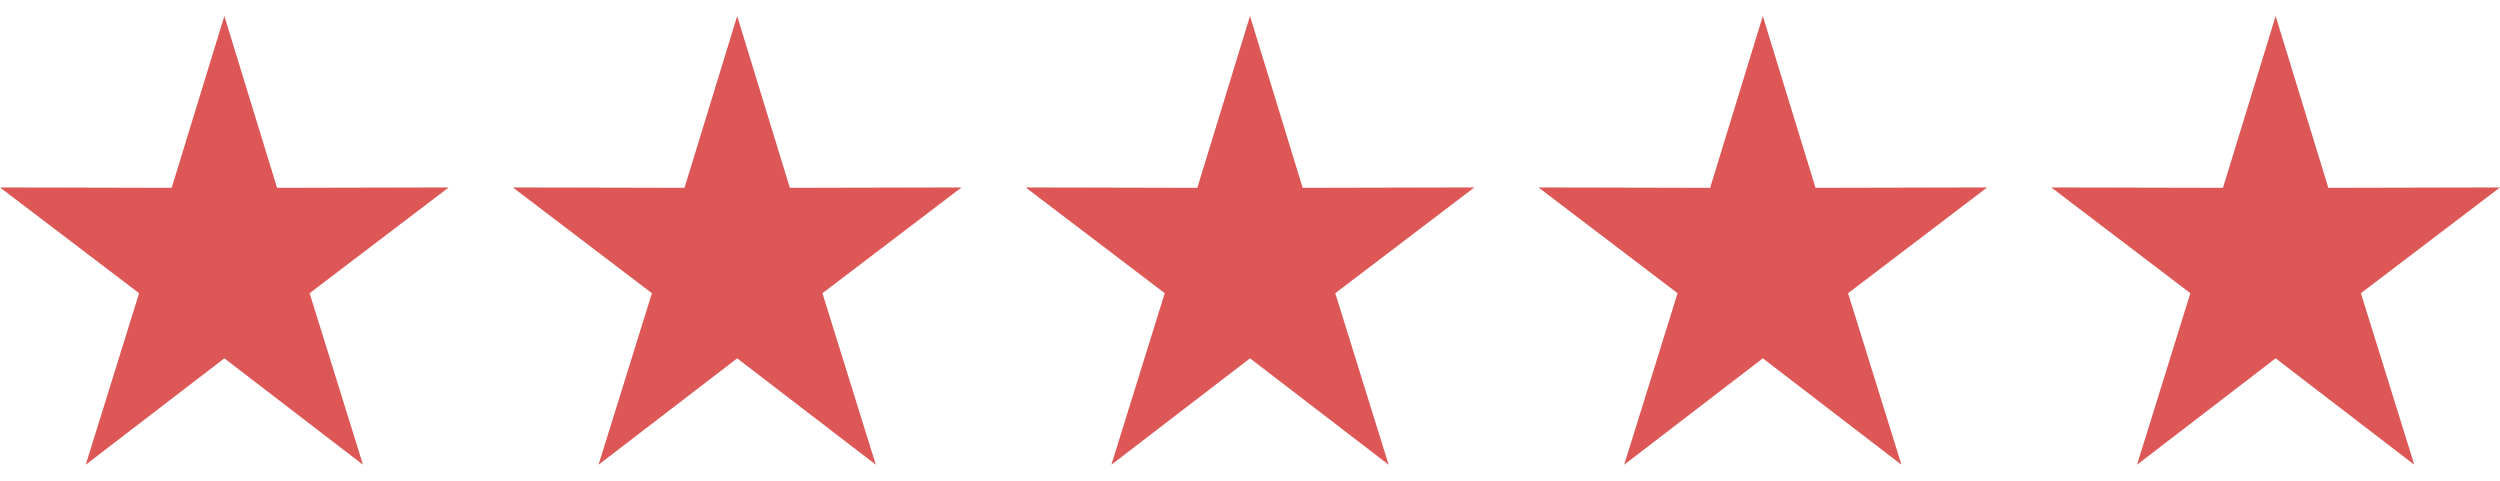
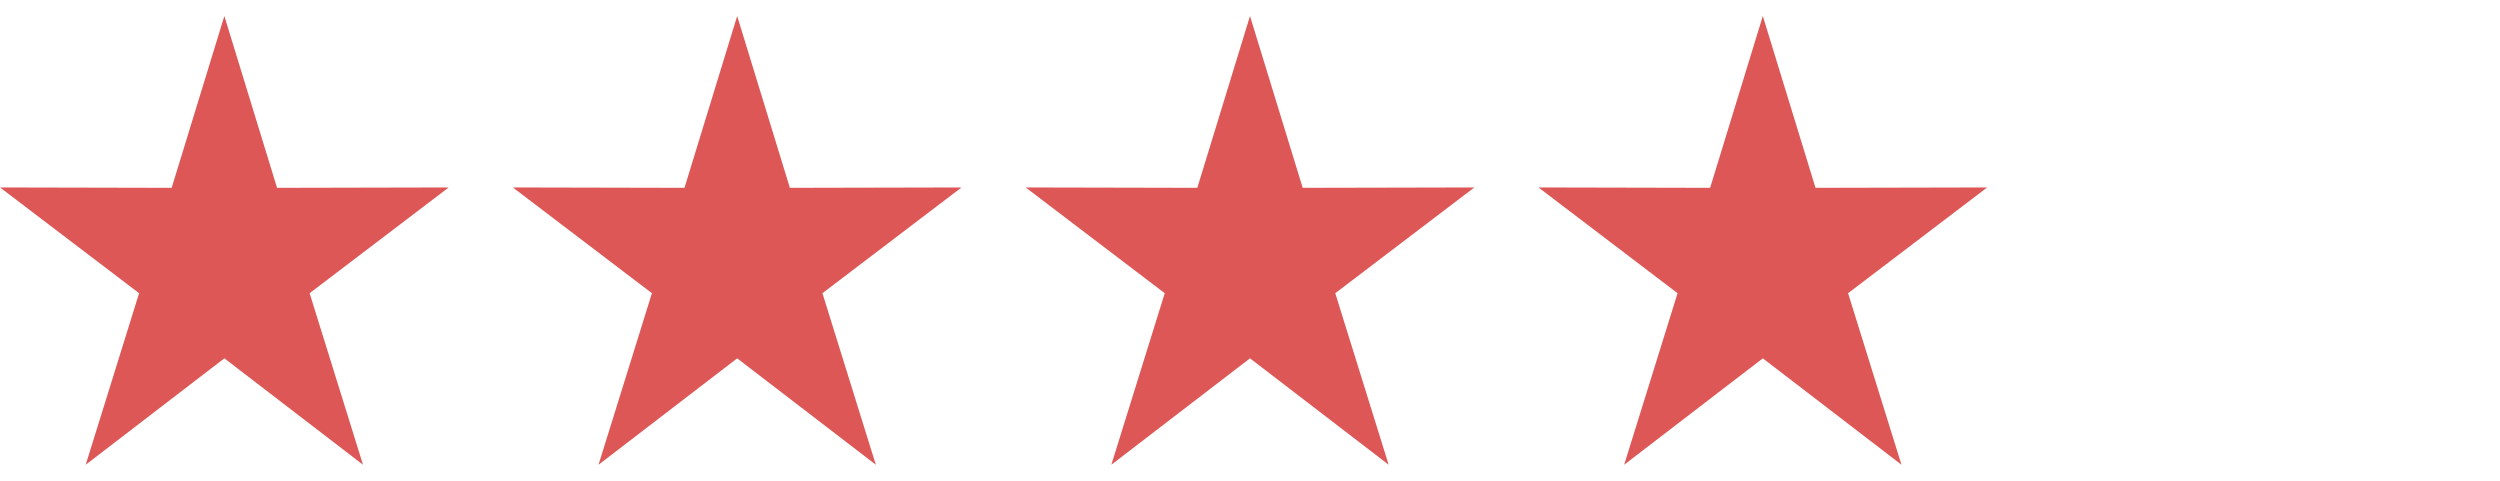
<svg xmlns="http://www.w3.org/2000/svg" fill="none" viewBox="0 0 78 15" height="15" width="78">
  <path fill="#DE5757" d="M7 0.5L8.644 5.86L14 5.848L9.66 9.148L11.326 14.5L7 11.18L2.674 14.5L4.34 9.148L0 5.848L5.356 5.86L7 0.5Z" />
  <path fill="#DE5757" d="M23 0.5L24.644 5.86L30 5.848L25.66 9.148L27.326 14.5L23 11.18L18.674 14.5L20.34 9.148L16 5.848L21.356 5.86L23 0.5Z" />
  <path fill="#DE5757" d="M39 0.5L40.644 5.86L46 5.848L41.66 9.148L43.326 14.5L39 11.18L34.674 14.5L36.34 9.148L32 5.848L37.356 5.86L39 0.5Z" />
  <path fill="#DE5757" d="M55 0.5L56.644 5.86L62 5.848L57.66 9.148L59.326 14.5L55 11.18L50.674 14.5L52.34 9.148L48 5.848L53.356 5.86L55 0.5Z" />
-   <path fill="#DE5757" d="M71 0.5L72.644 5.86L78 5.848L73.66 9.148L75.326 14.5L71 11.18L66.674 14.5L68.34 9.148L64 5.848L69.356 5.86L71 0.5Z" />
</svg>